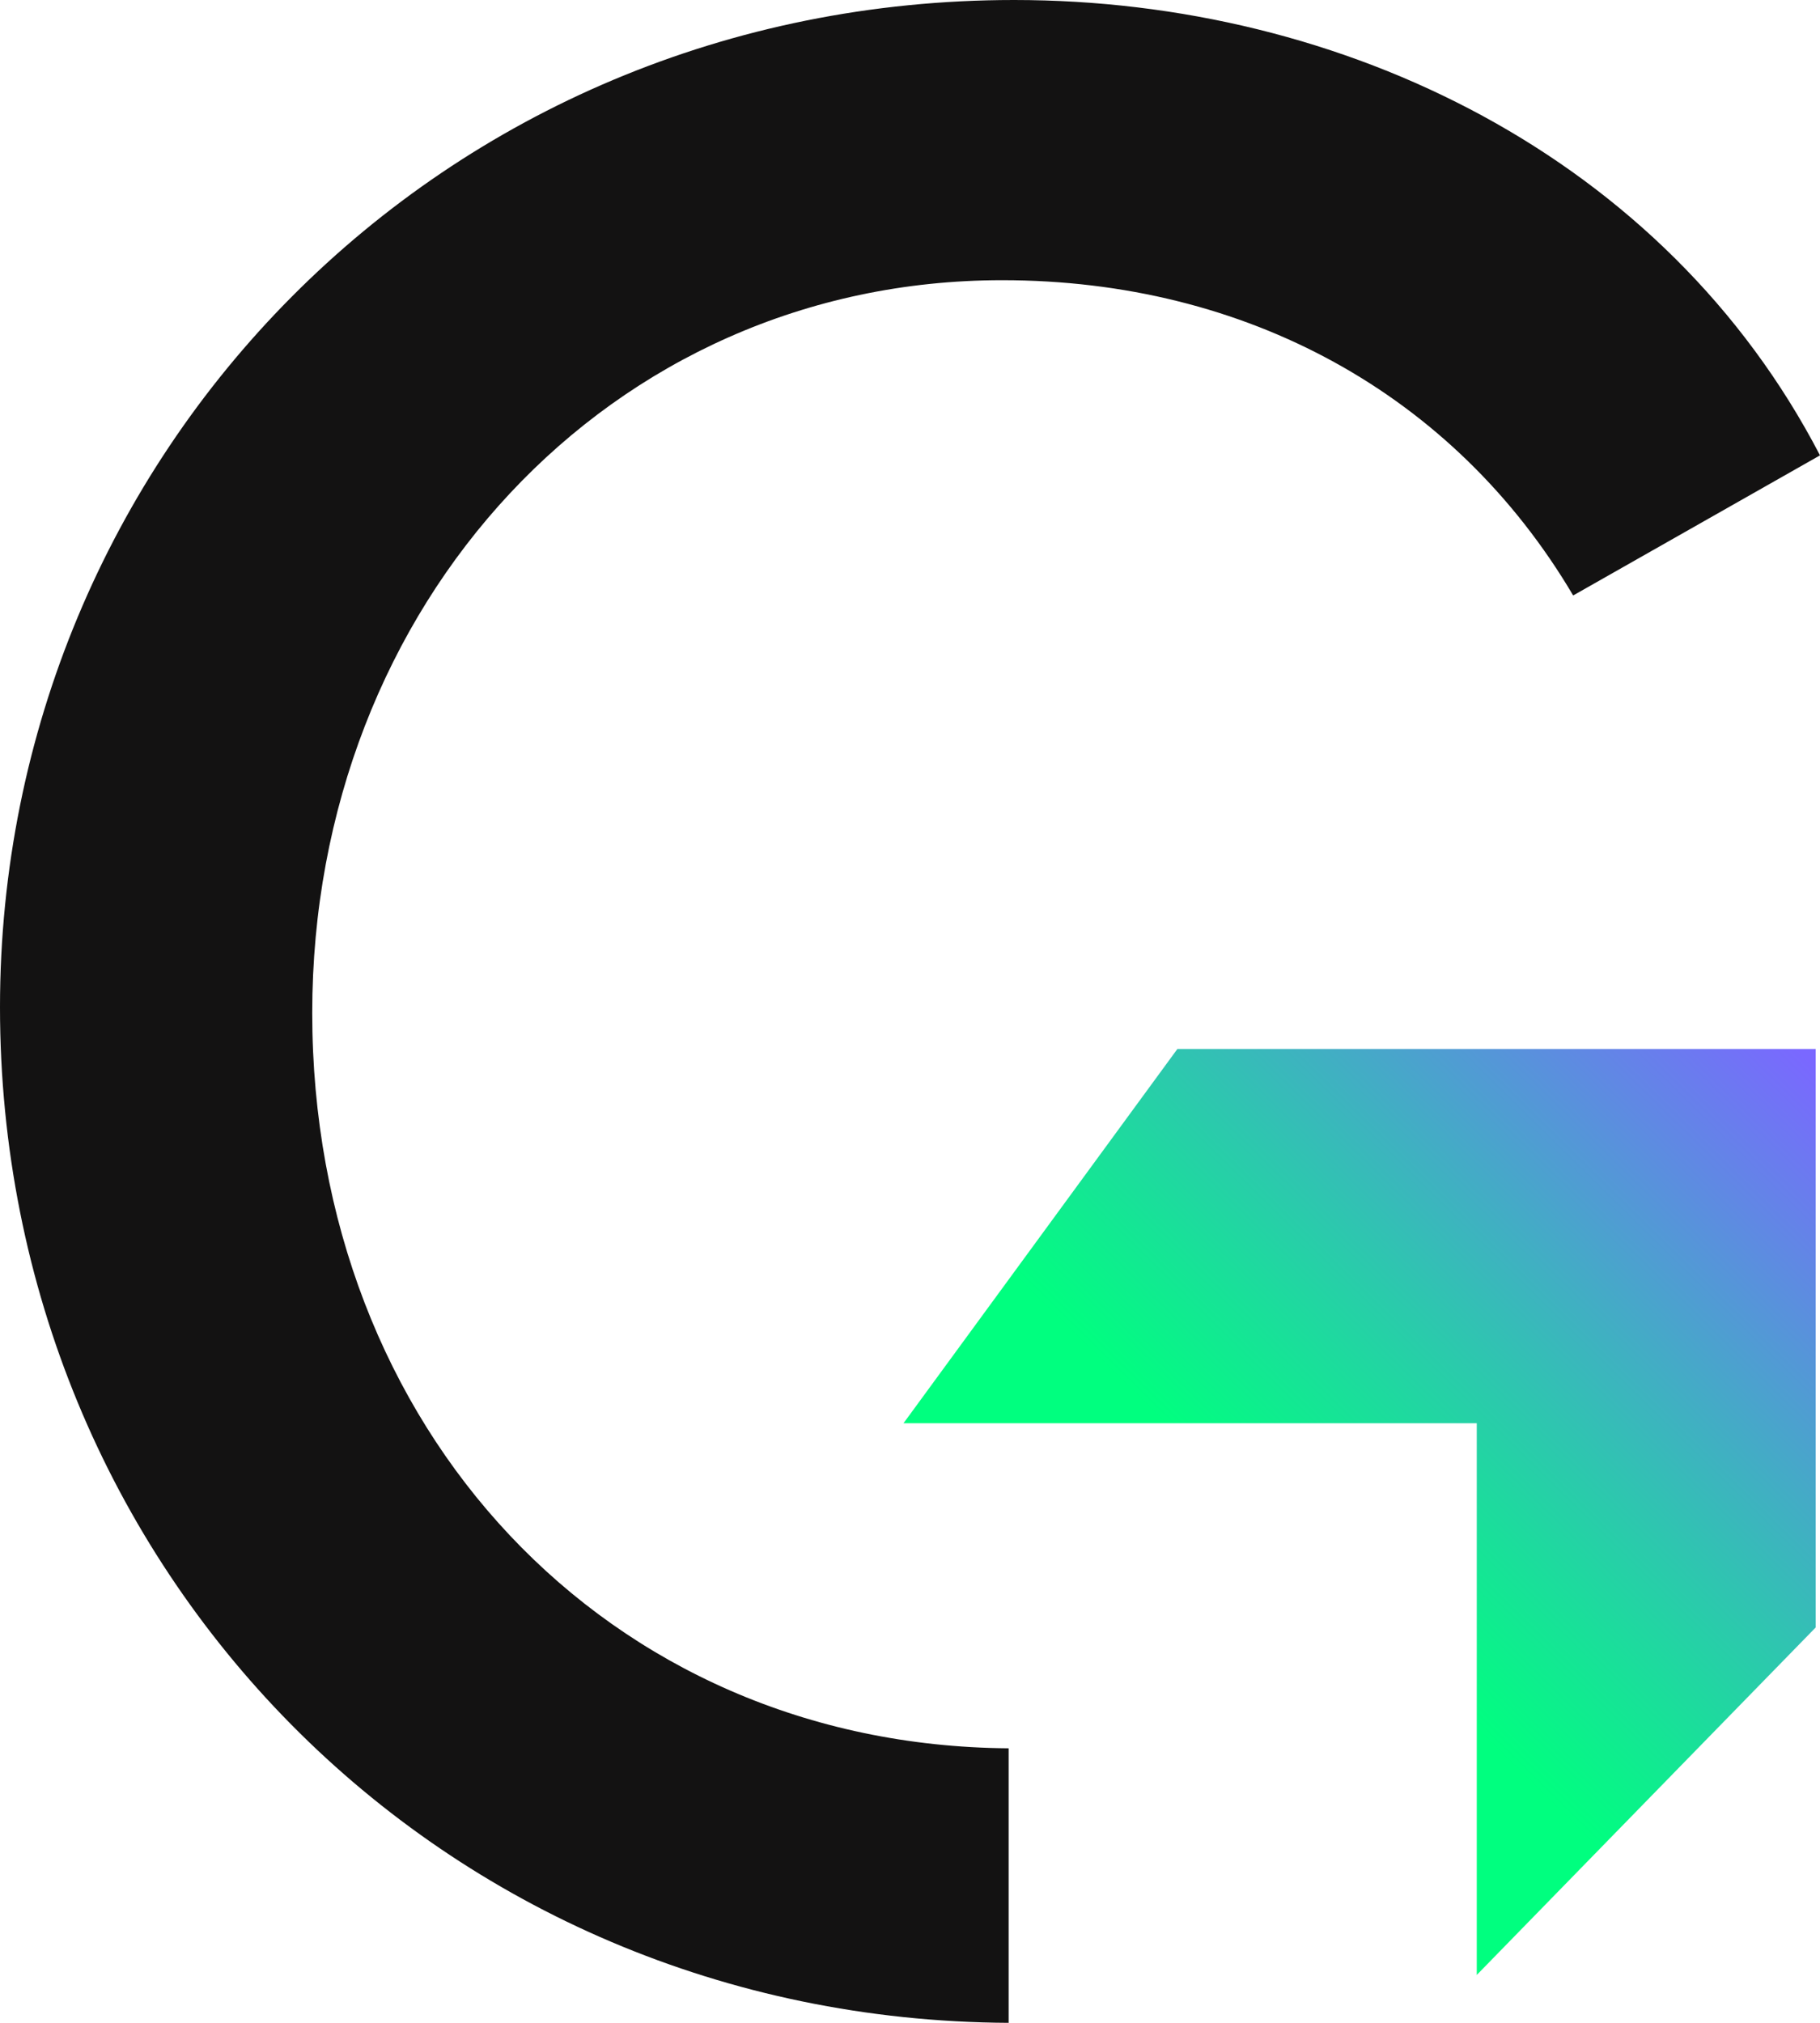
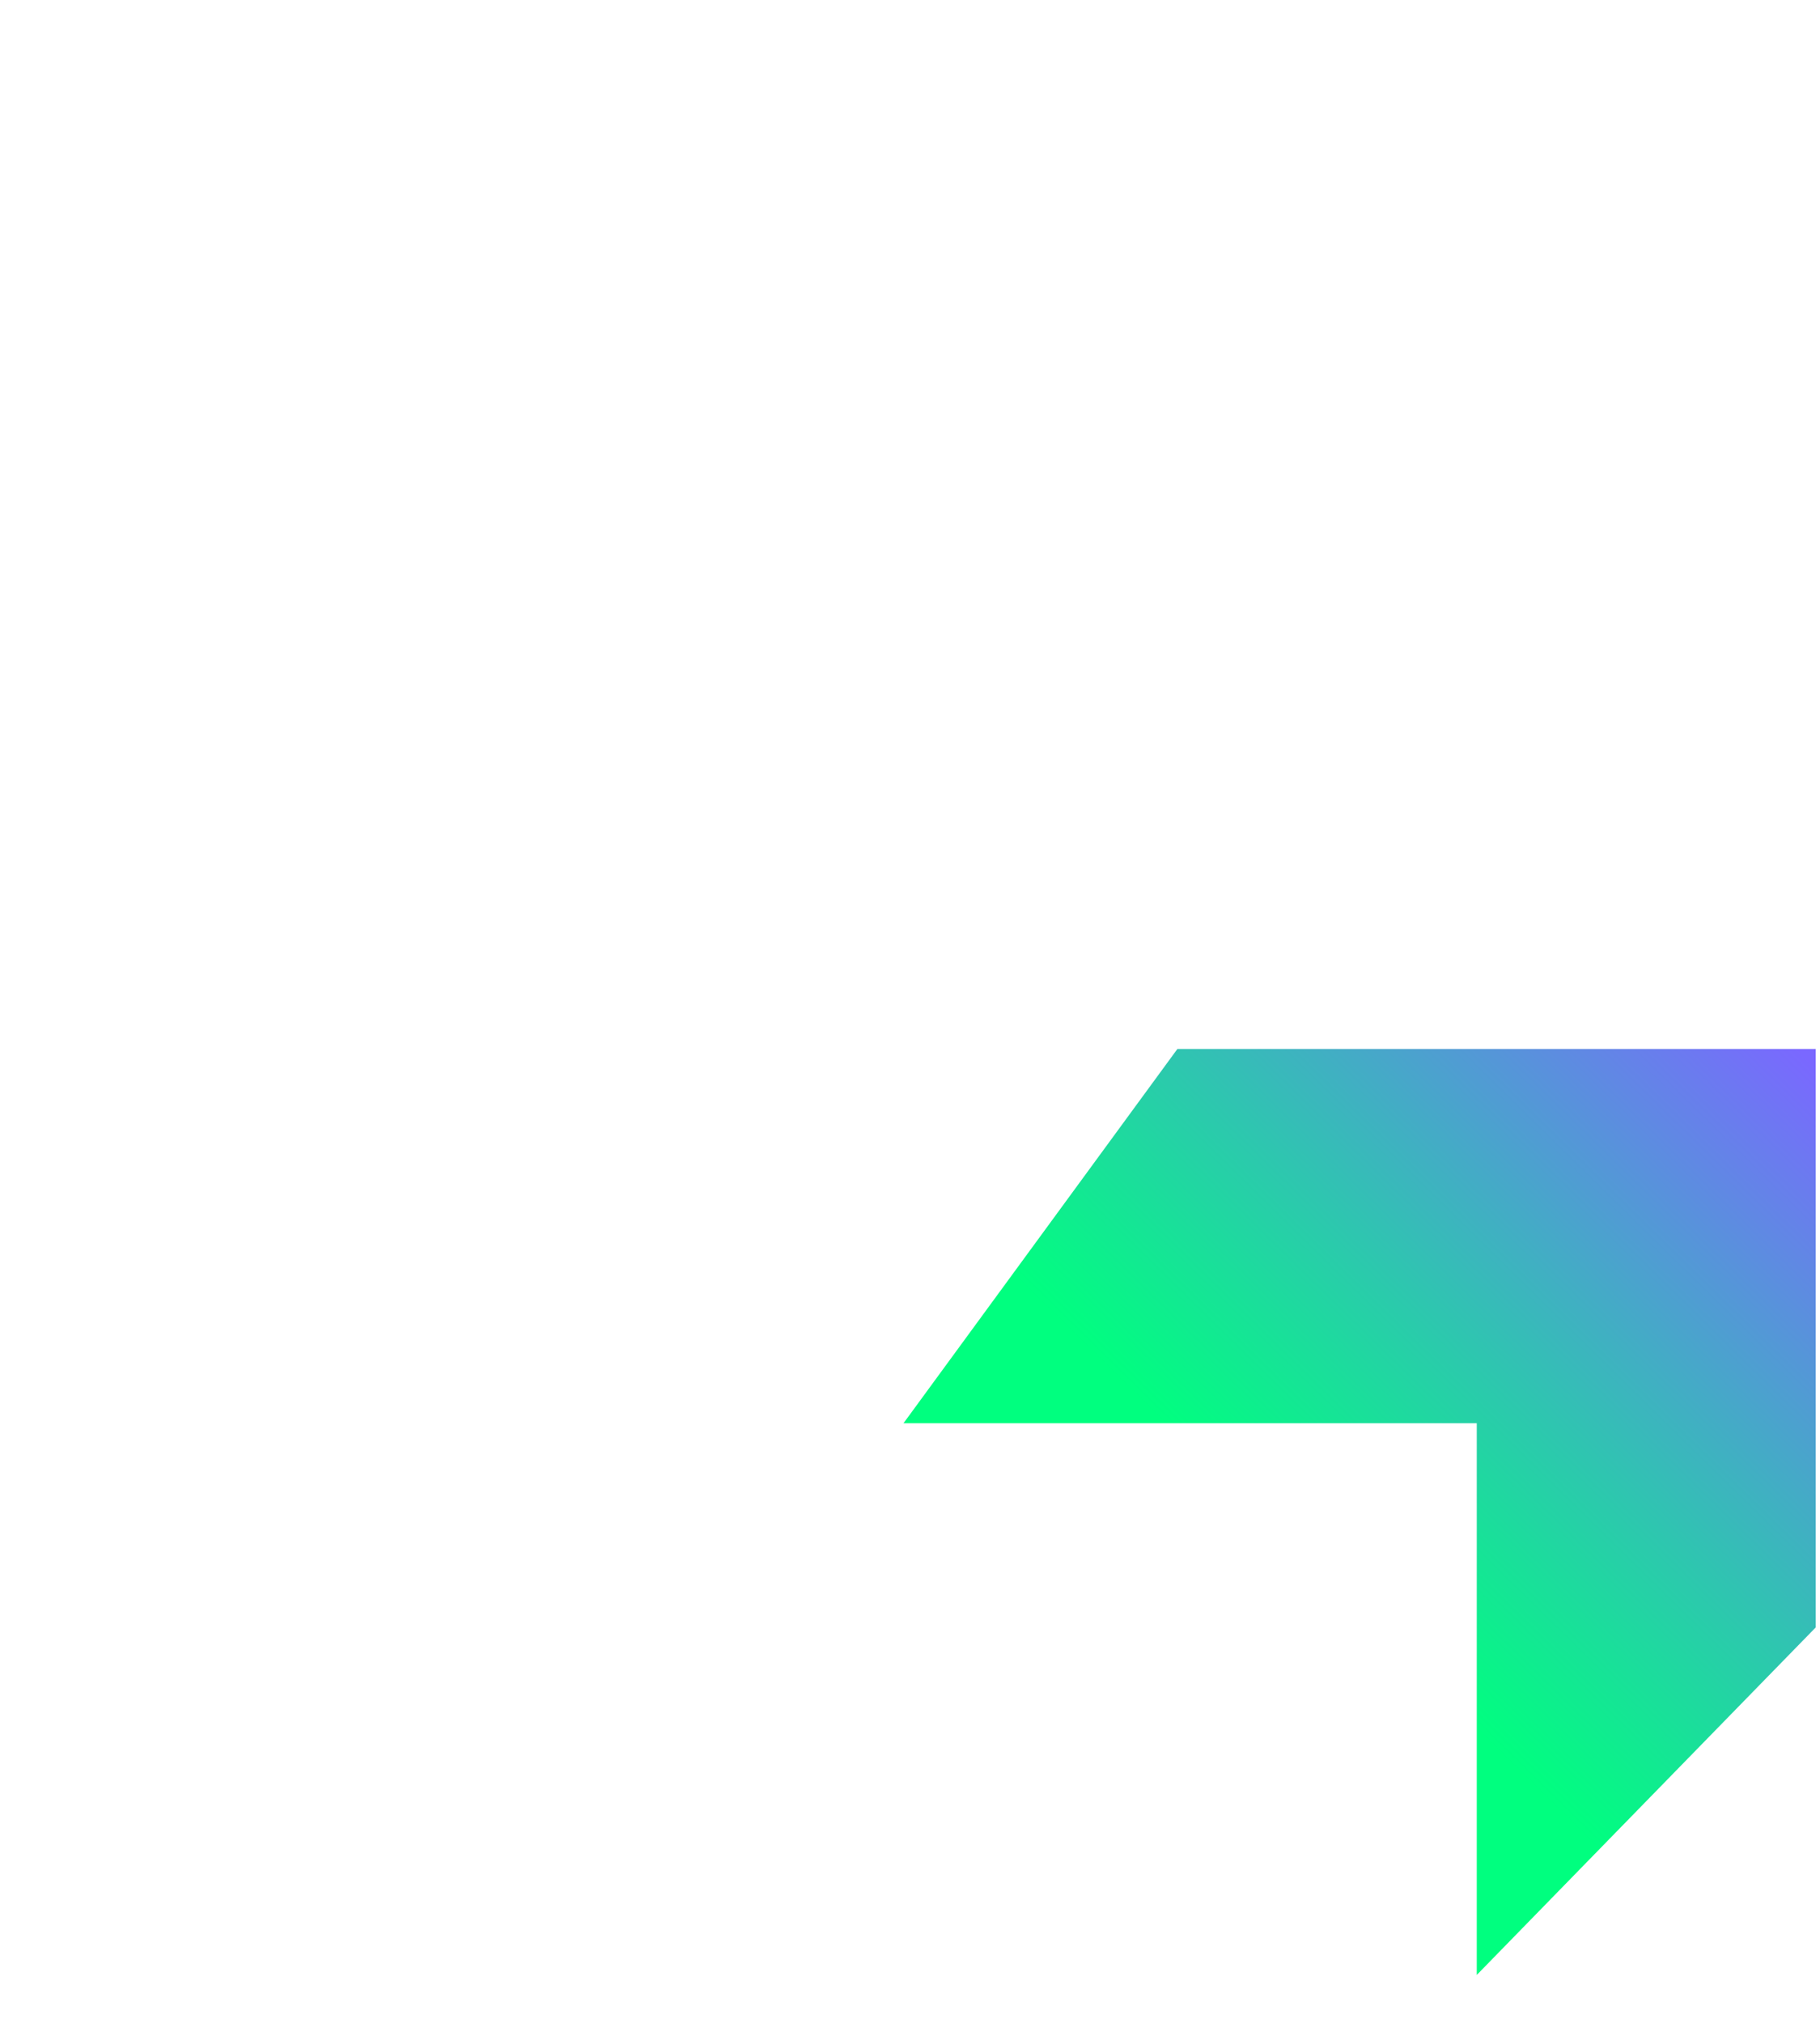
<svg xmlns="http://www.w3.org/2000/svg" width="90" height="100" viewBox="0 0 90 100" fill="none">
-   <path d="M49.873 86.428C30.011 86.284 15.44 70.614 15.44 50.075C15.44 29.87 30.144 13.852 49.559 13.852C61.618 13.852 71.91 19.482 77.794 29.437L90 22.511C82.354 7.793 66.472 0 50.148 0C21.766 0 0 22.511 0 49.79C0 77.554 21.776 99.856 49.878 100V86.428H49.873Z" fill="#131212" />
  <path d="M58.223 51.856L44.678 70.359H73.027V97.633L89.787 80.454V51.856H58.223Z" fill="url(#paint0_linear_17_2)" />
  <defs>
    <linearGradient id="paint0_linear_17_2" x1="88.937" y1="51.868" x2="64.281" y2="76.993" gradientUnits="userSpaceOnUse">
      <stop stop-color="#7A68FF" />
      <stop offset="1" stop-color="#00FF7F" />
    </linearGradient>
  </defs>
</svg>